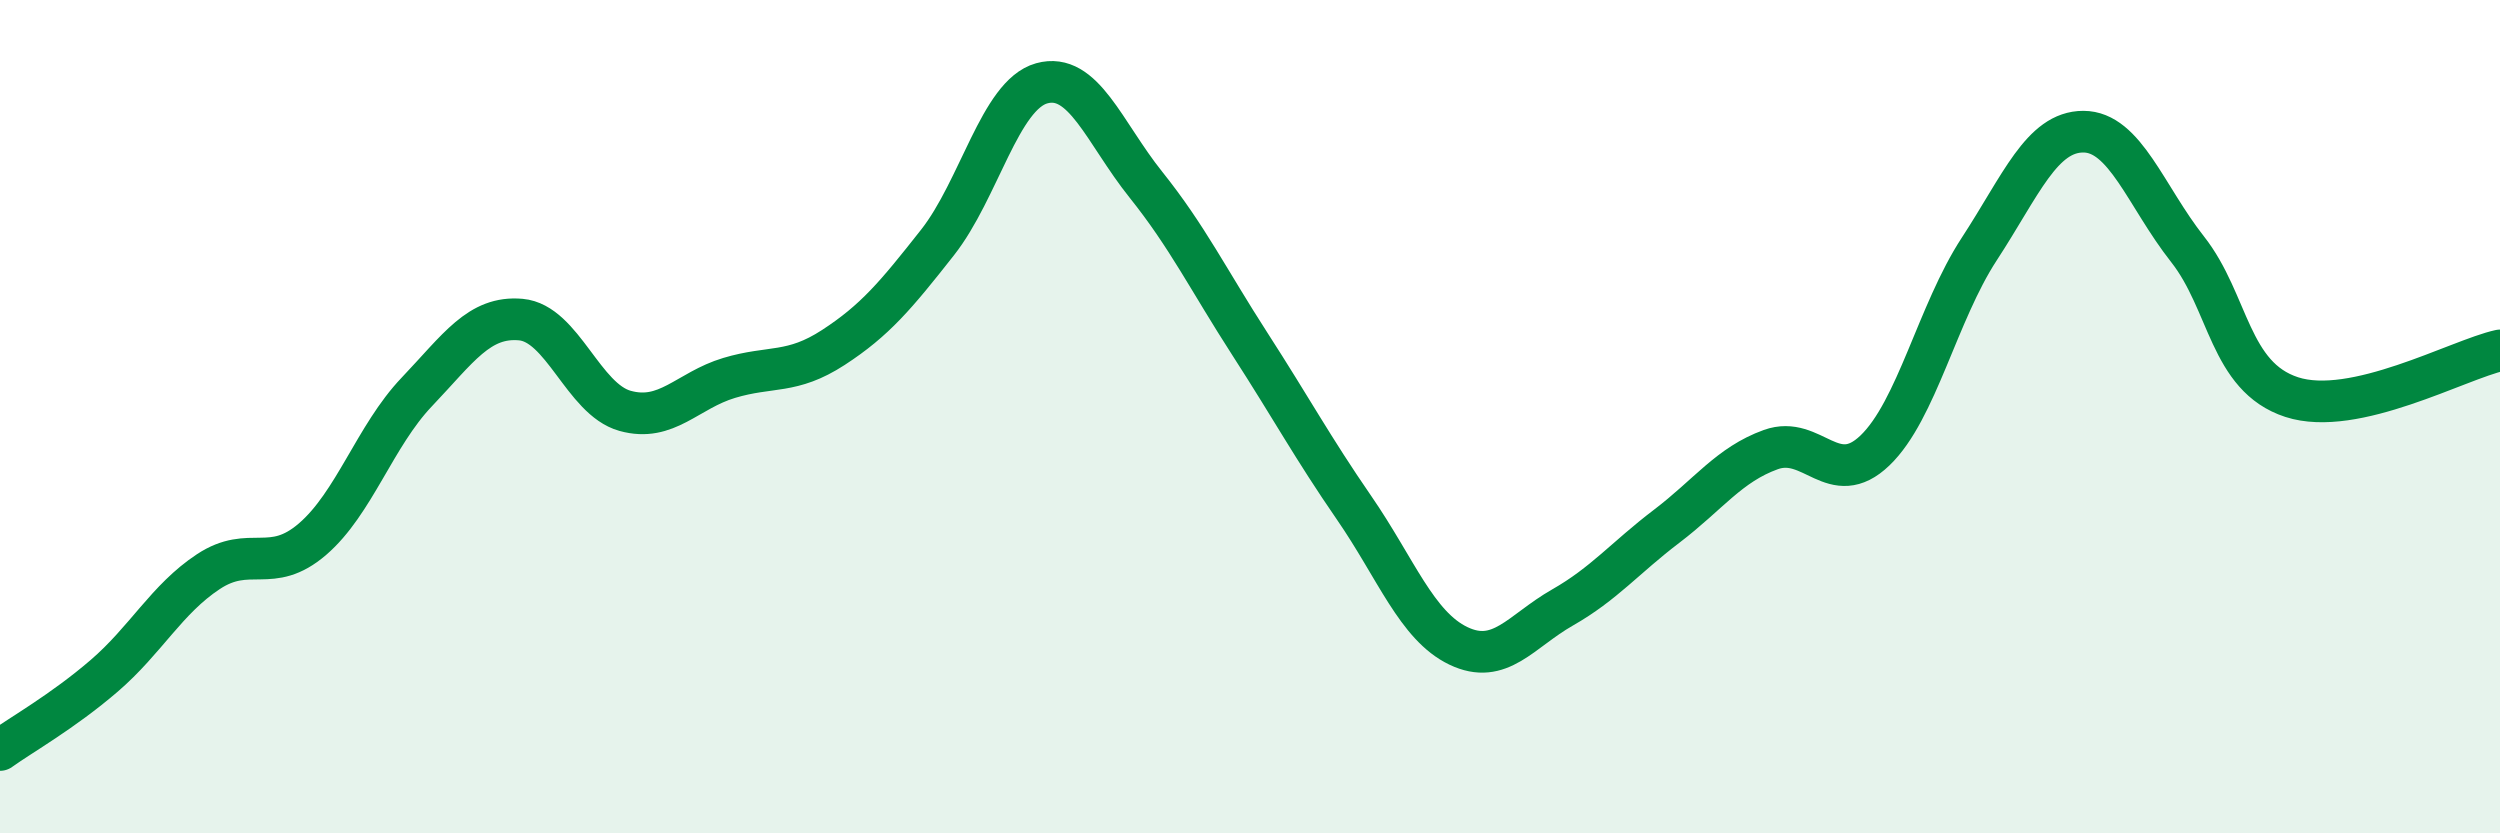
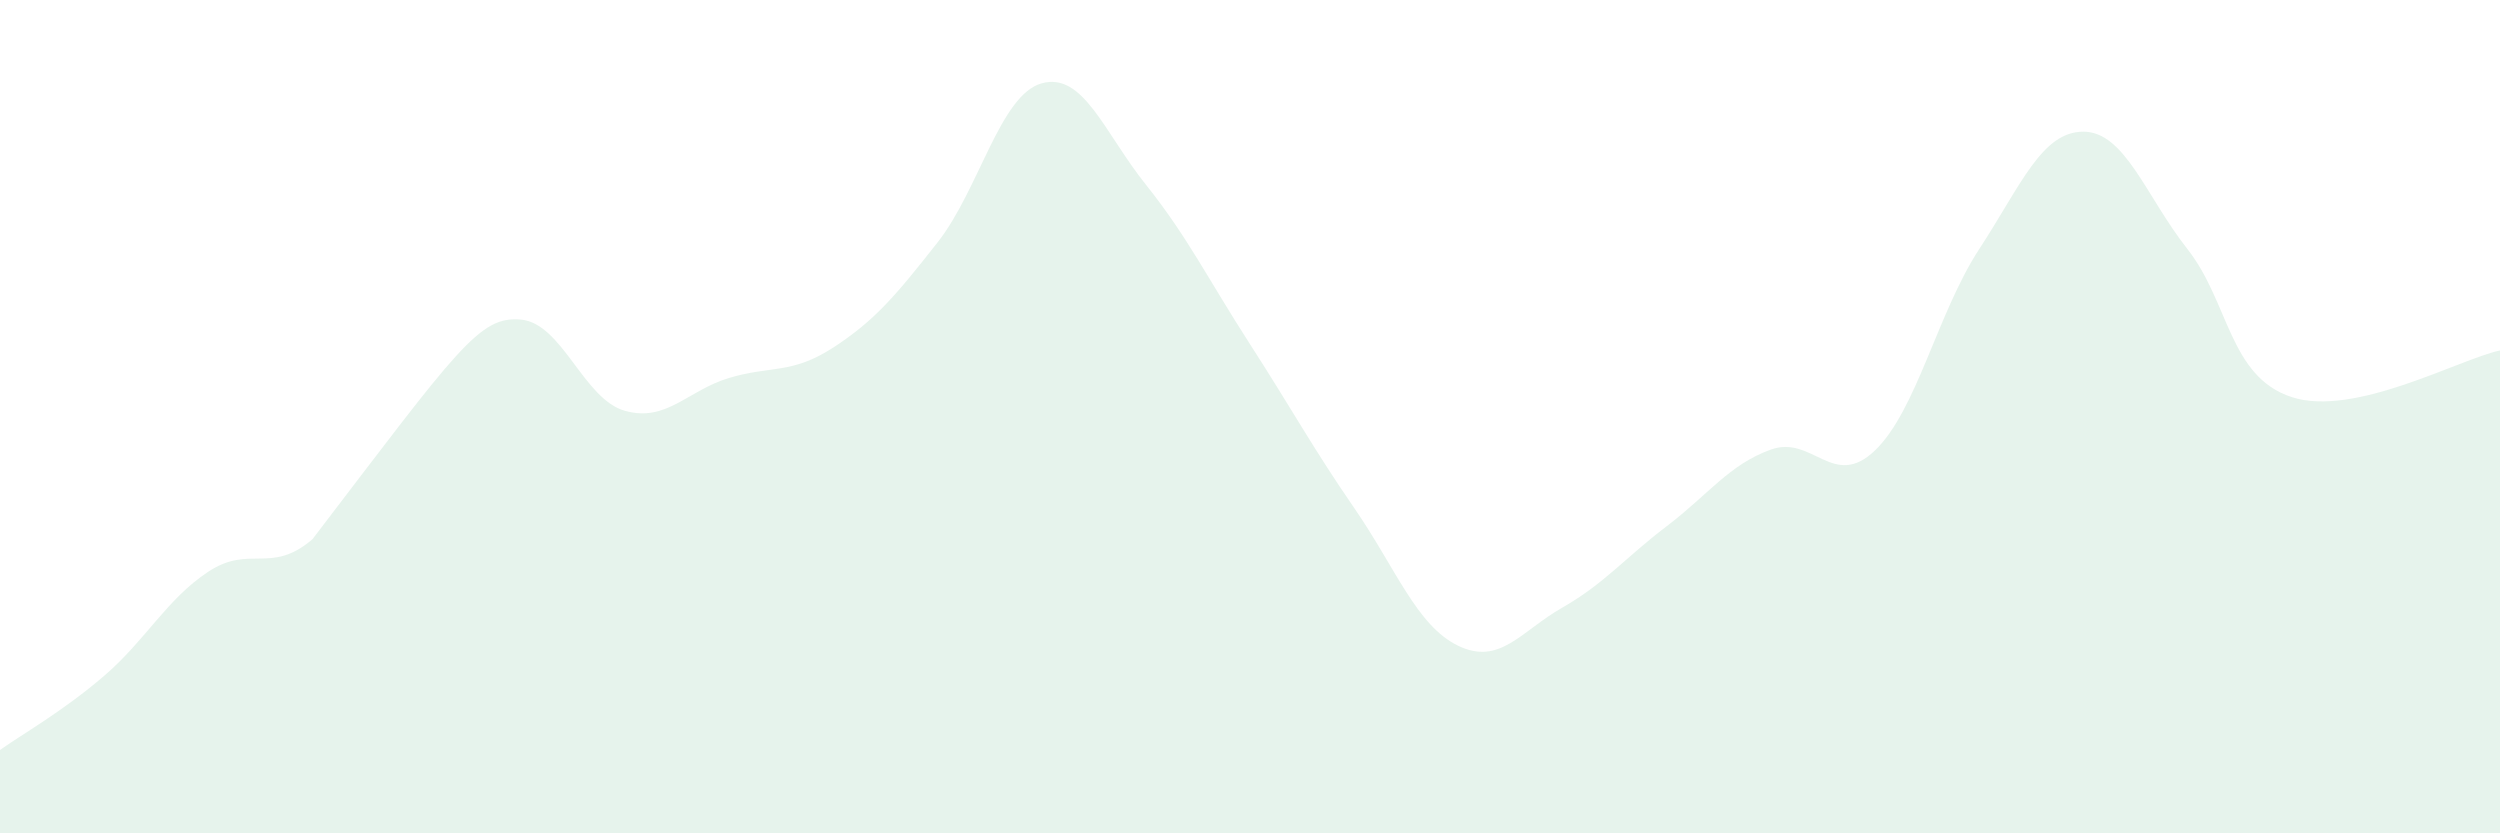
<svg xmlns="http://www.w3.org/2000/svg" width="60" height="20" viewBox="0 0 60 20">
-   <path d="M 0,18 C 0.5,17.64 1.5,17.08 2.5,16.22 C 3.5,15.36 4,14.38 5,13.72 C 6,13.06 6.5,13.8 7.5,12.94 C 8.5,12.08 9,10.46 10,9.41 C 11,8.36 11.5,7.58 12.5,7.67 C 13.5,7.76 14,9.58 15,9.86 C 16,10.14 16.5,9.37 17.5,9.07 C 18.5,8.77 19,8.99 20,8.34 C 21,7.69 21.5,7.09 22.5,5.82 C 23.5,4.55 24,2.28 25,2 C 26,1.72 26.5,3.18 27.5,4.43 C 28.5,5.68 29,6.71 30,8.26 C 31,9.81 31.5,10.74 32.5,12.19 C 33.5,13.64 34,15.02 35,15.5 C 36,15.98 36.5,15.15 37.5,14.58 C 38.5,14.01 39,13.39 40,12.63 C 41,11.87 41.5,11.15 42.5,10.79 C 43.5,10.43 44,11.77 45,10.81 C 46,9.85 46.5,7.51 47.5,5.98 C 48.5,4.45 49,3.16 50,3.16 C 51,3.16 51.5,4.71 52.5,5.98 C 53.5,7.25 53.5,9.04 55,9.53 C 56.5,10.02 59,8.63 60,8.41L60 20L0 20Z" fill="#008740" opacity="0.1" stroke-linecap="round" stroke-linejoin="round" />
-   <path d="M 0,18 C 0.5,17.64 1.5,17.08 2.5,16.22 C 3.5,15.36 4,14.38 5,13.72 C 6,13.06 6.5,13.8 7.5,12.94 C 8.5,12.08 9,10.46 10,9.41 C 11,8.36 11.5,7.58 12.5,7.67 C 13.5,7.76 14,9.58 15,9.86 C 16,10.14 16.5,9.37 17.5,9.07 C 18.5,8.77 19,8.99 20,8.34 C 21,7.69 21.5,7.09 22.5,5.82 C 23.5,4.55 24,2.28 25,2 C 26,1.72 26.5,3.18 27.5,4.43 C 28.5,5.68 29,6.71 30,8.26 C 31,9.81 31.5,10.74 32.5,12.19 C 33.5,13.64 34,15.02 35,15.5 C 36,15.98 36.5,15.15 37.5,14.58 C 38.5,14.01 39,13.39 40,12.63 C 41,11.87 41.5,11.15 42.5,10.79 C 43.5,10.43 44,11.77 45,10.81 C 46,9.85 46.5,7.51 47.5,5.98 C 48.5,4.45 49,3.16 50,3.16 C 51,3.16 51.5,4.71 52.5,5.98 C 53.5,7.25 53.5,9.04 55,9.53 C 56.5,10.02 59,8.63 60,8.41" stroke="#008740" stroke-width="1" fill="none" stroke-linecap="round" stroke-linejoin="round" />
+   <path d="M 0,18 C 0.5,17.64 1.5,17.08 2.5,16.22 C 3.5,15.36 4,14.38 5,13.72 C 6,13.06 6.5,13.8 7.5,12.94 C 11,8.36 11.5,7.58 12.5,7.67 C 13.5,7.76 14,9.58 15,9.86 C 16,10.14 16.5,9.37 17.5,9.07 C 18.5,8.77 19,8.99 20,8.34 C 21,7.69 21.5,7.09 22.5,5.82 C 23.5,4.55 24,2.28 25,2 C 26,1.72 26.5,3.18 27.5,4.43 C 28.5,5.68 29,6.71 30,8.26 C 31,9.81 31.5,10.74 32.5,12.19 C 33.5,13.64 34,15.02 35,15.5 C 36,15.98 36.5,15.15 37.5,14.58 C 38.5,14.01 39,13.39 40,12.63 C 41,11.87 41.5,11.15 42.5,10.79 C 43.5,10.43 44,11.77 45,10.81 C 46,9.85 46.5,7.51 47.5,5.98 C 48.5,4.45 49,3.16 50,3.16 C 51,3.16 51.5,4.71 52.5,5.98 C 53.5,7.25 53.5,9.04 55,9.53 C 56.5,10.02 59,8.63 60,8.41L60 20L0 20Z" fill="#008740" opacity="0.1" stroke-linecap="round" stroke-linejoin="round" />
</svg>